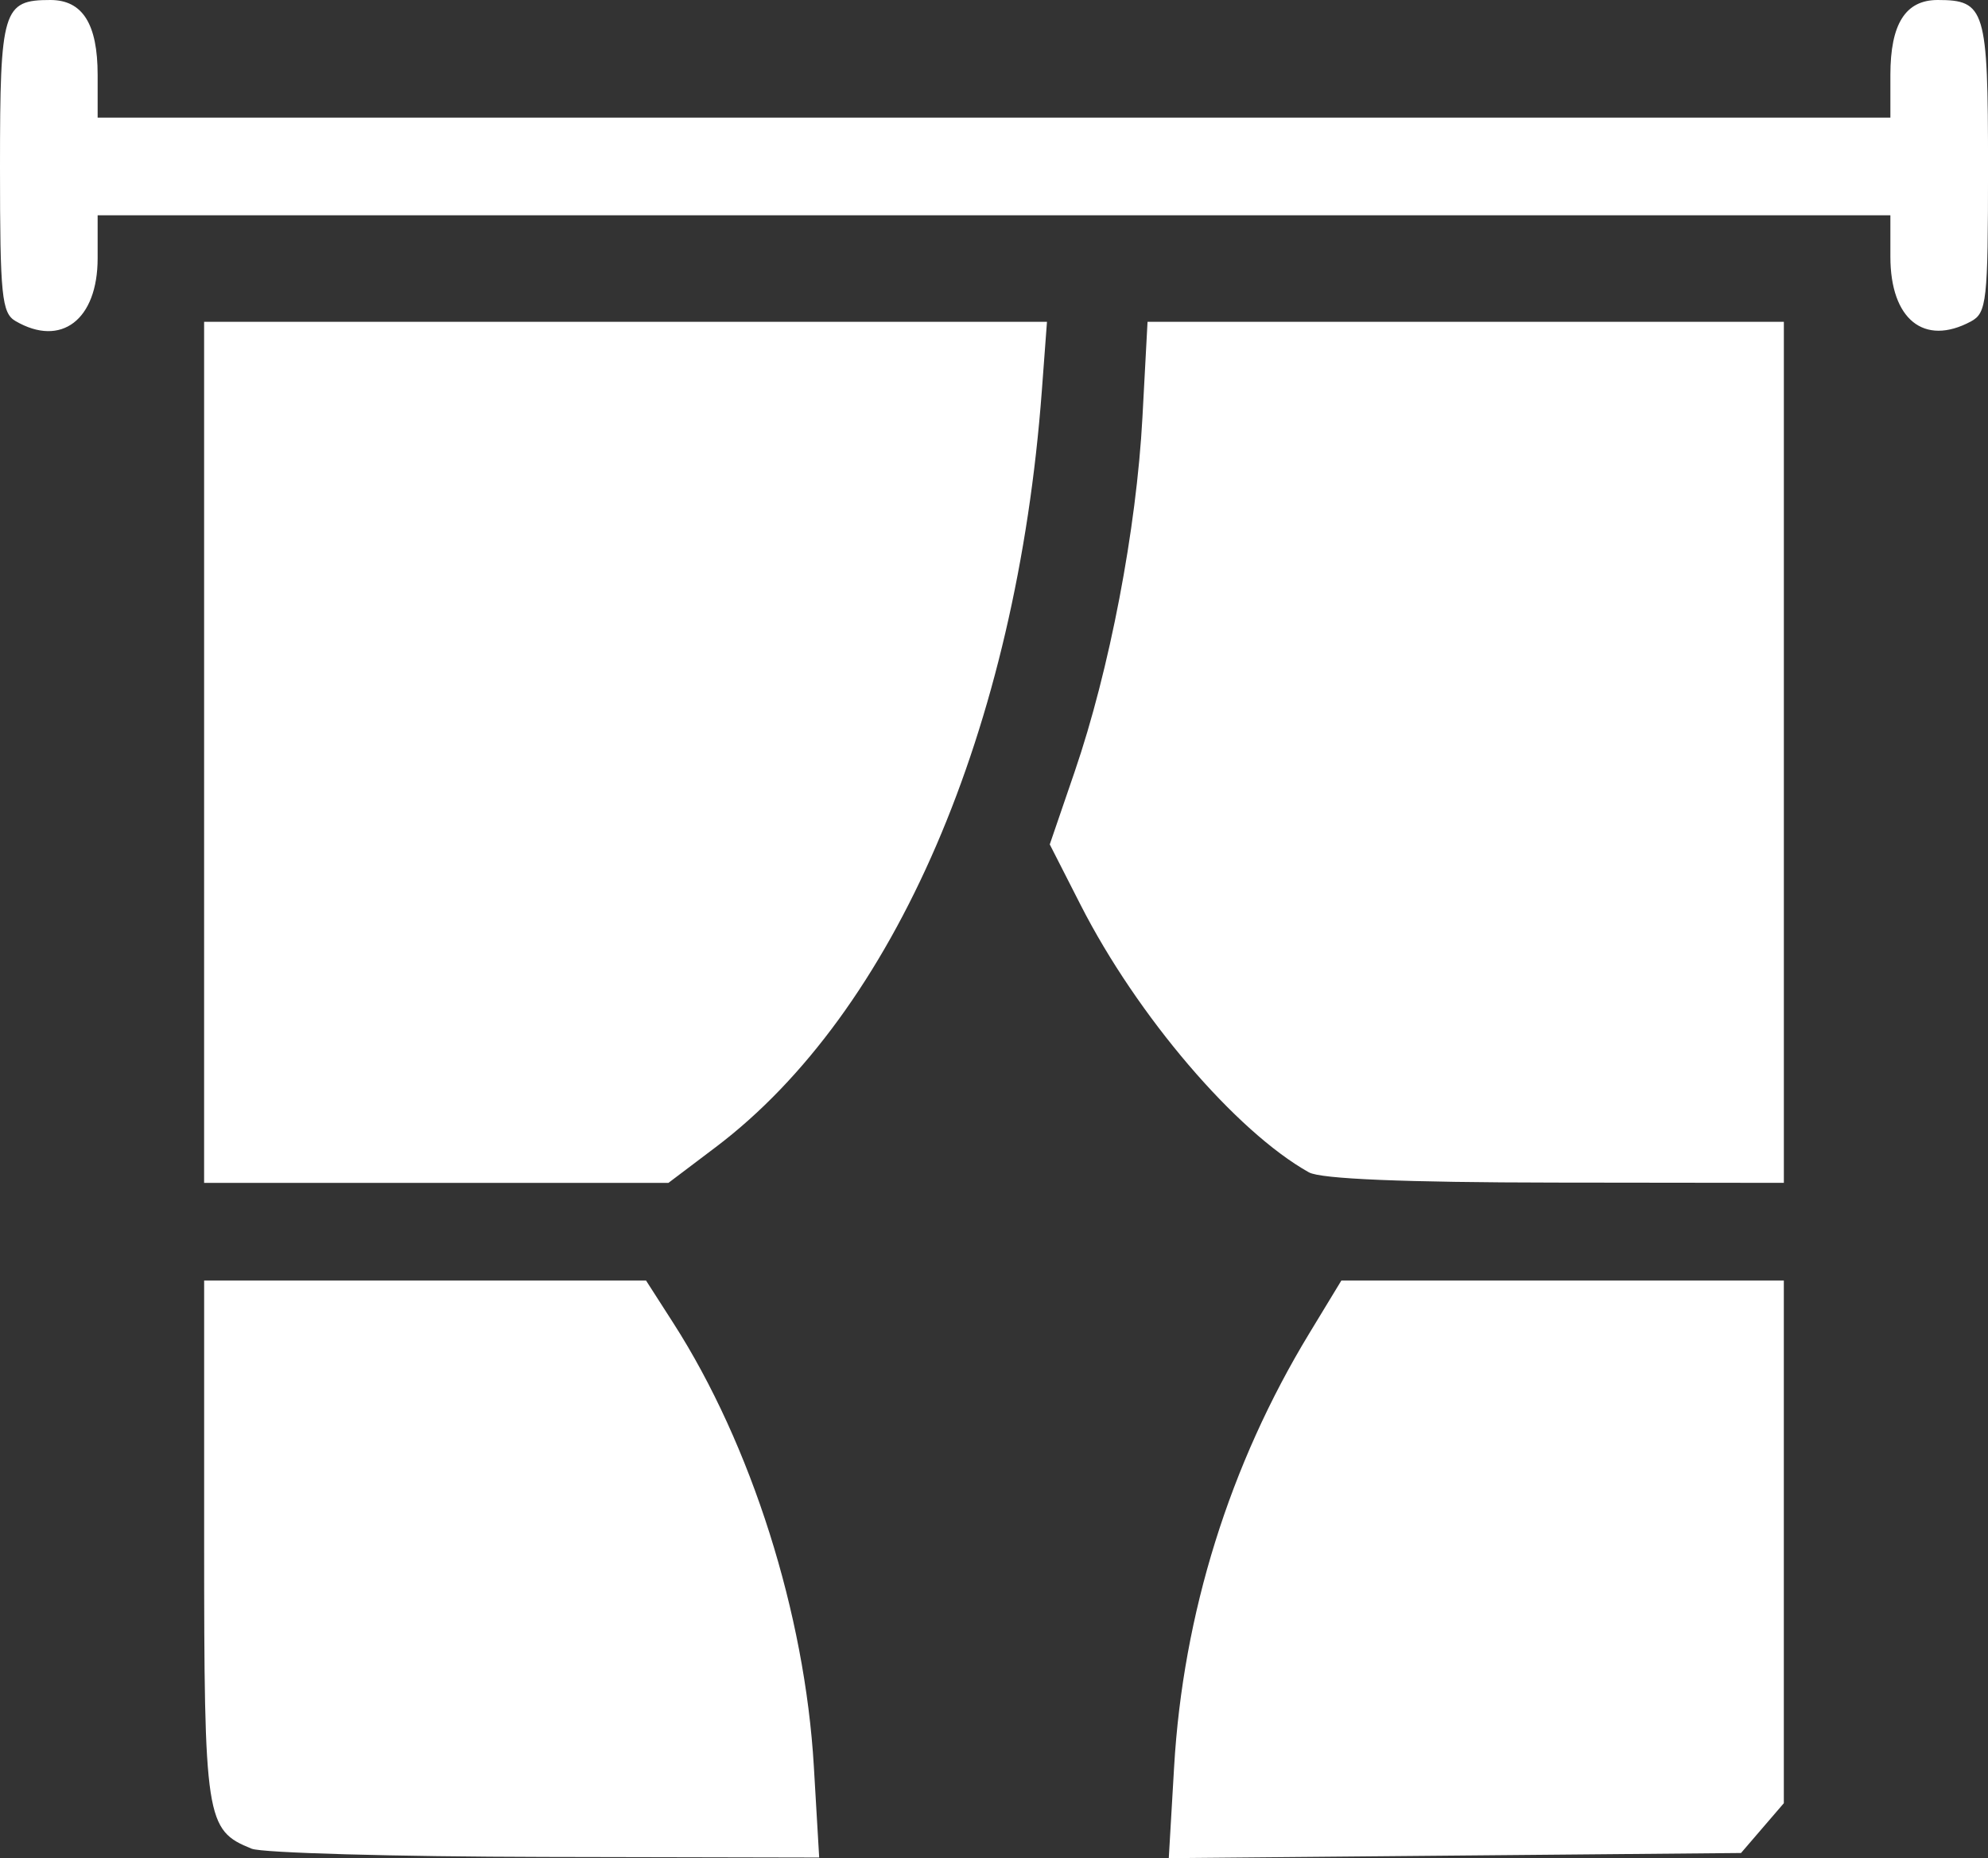
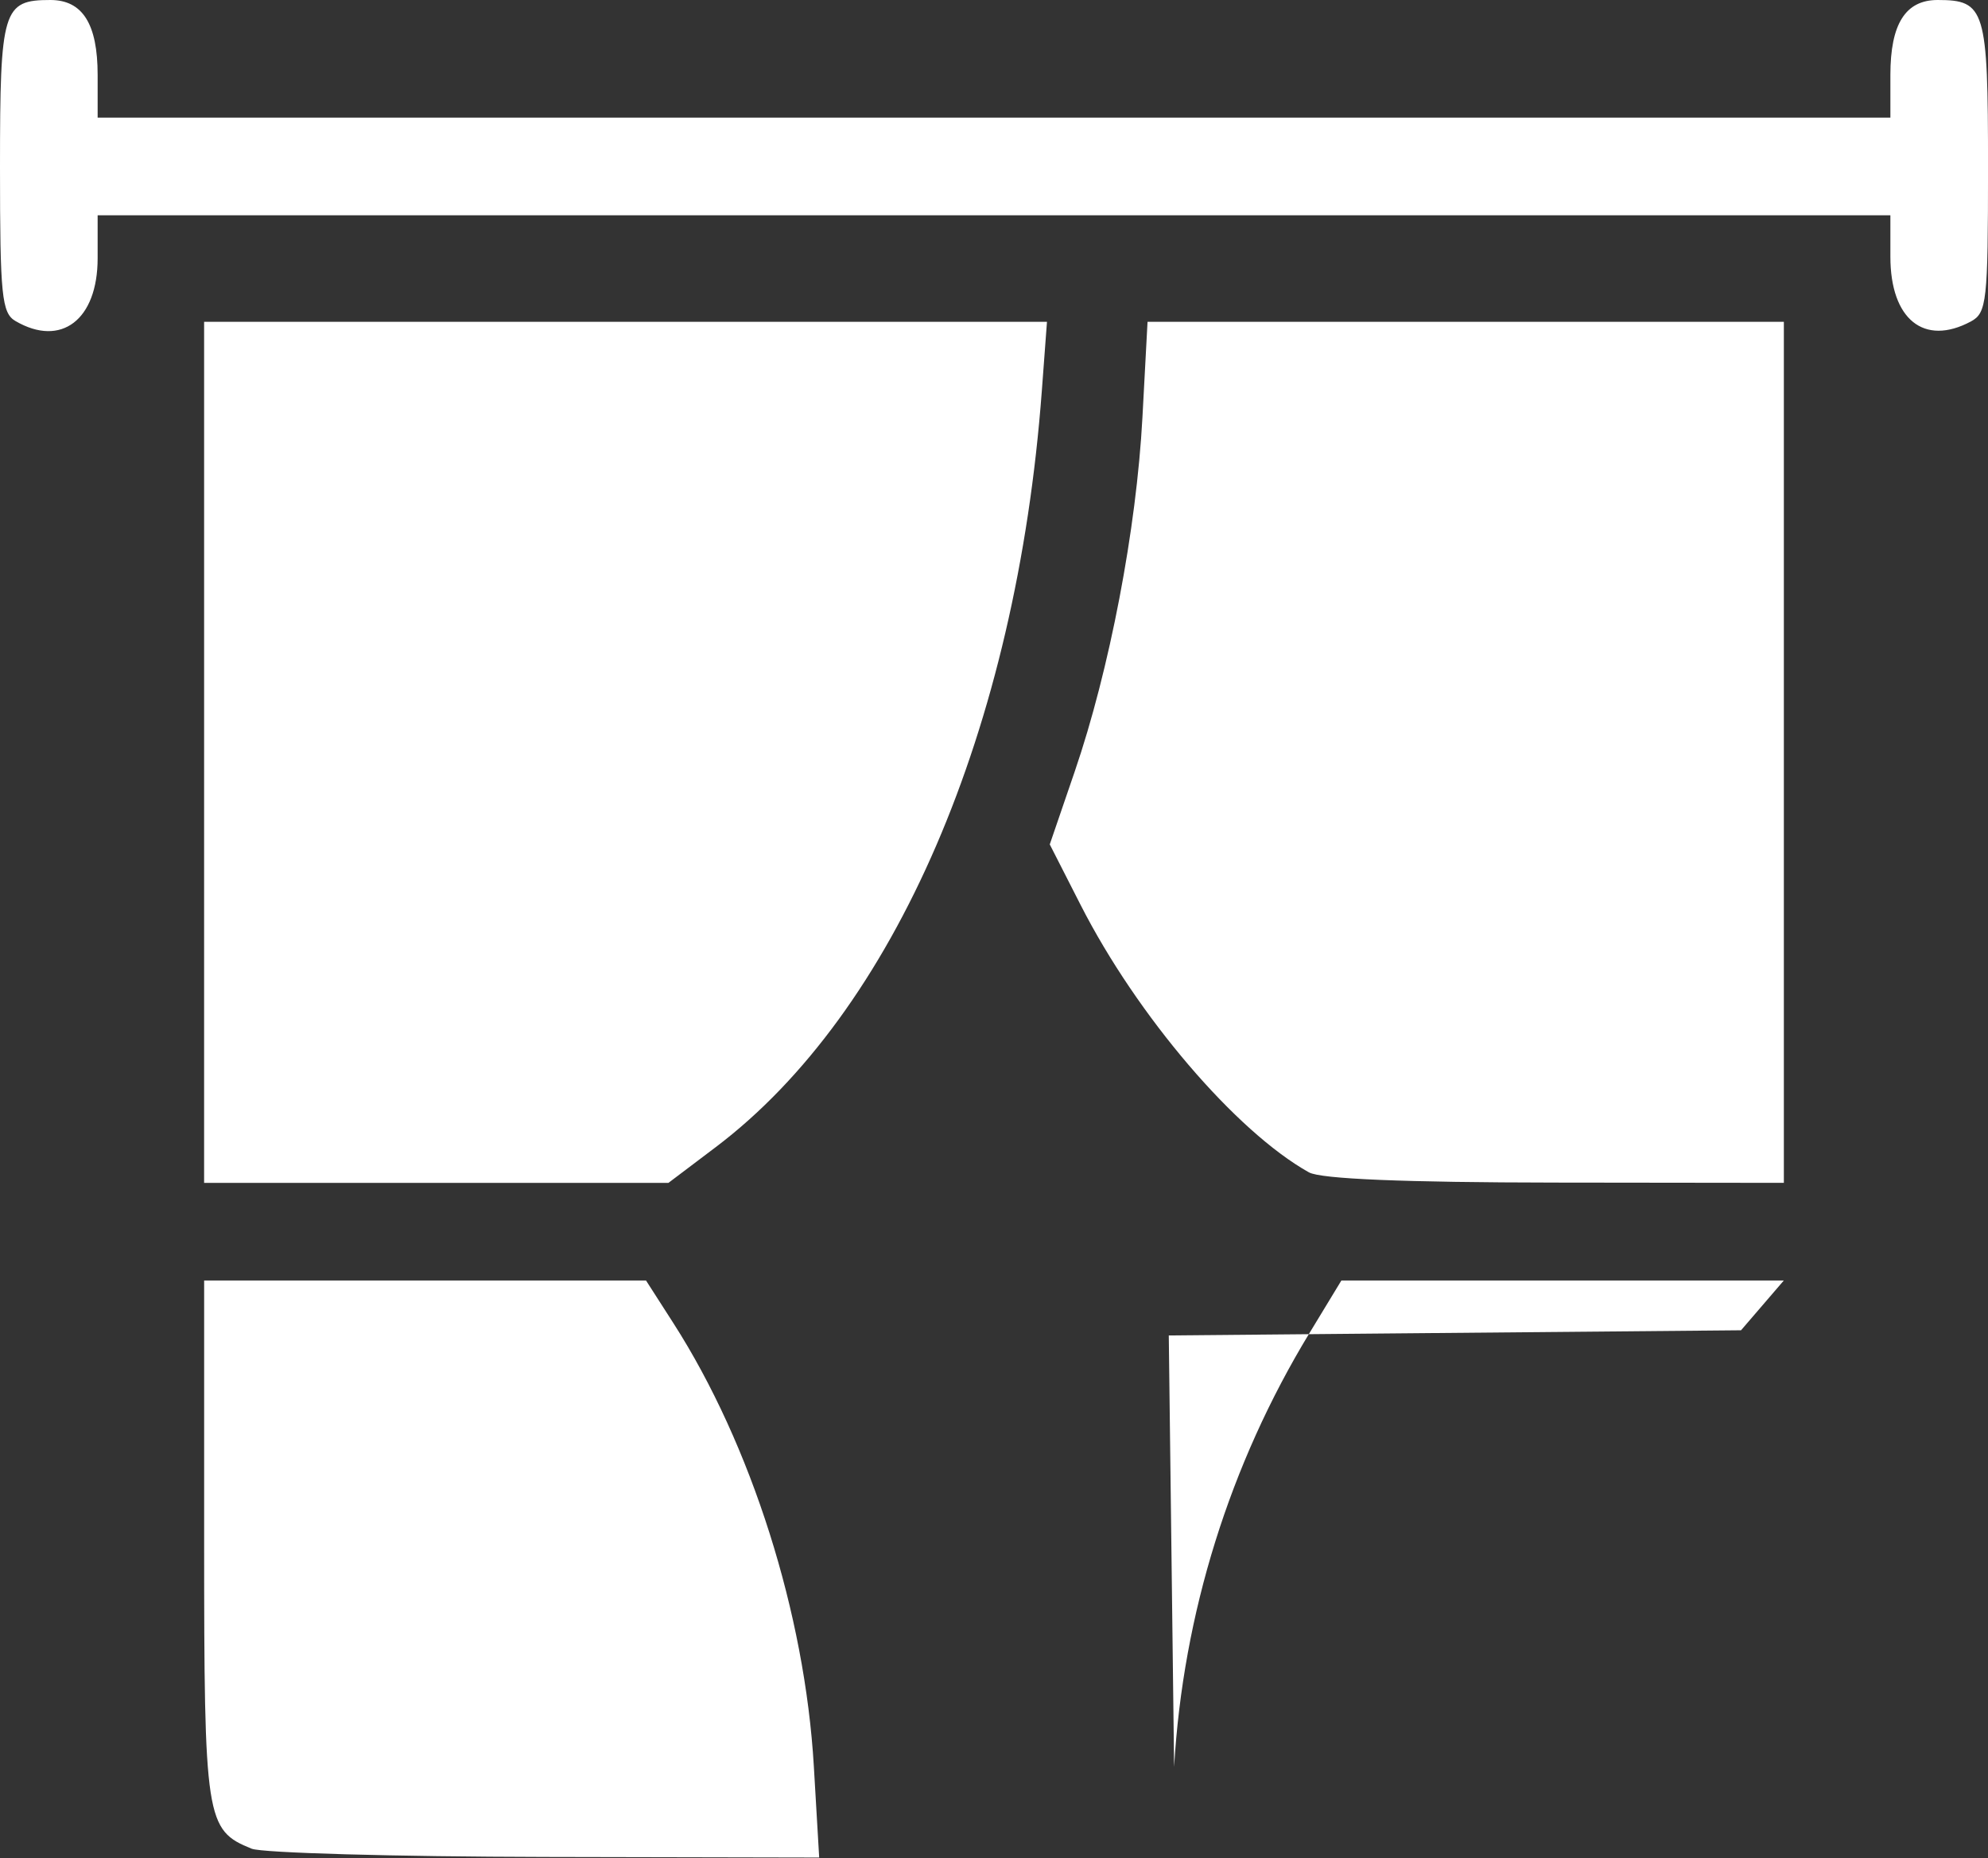
<svg xmlns="http://www.w3.org/2000/svg" xmlns:ns1="http://sodipodi.sourceforge.net/DTD/sodipodi-0.dtd" xmlns:ns2="http://www.inkscape.org/namespaces/inkscape" width="59.267mm" height="55.385mm" viewBox="0 0 59.267 55.385" version="1.1" id="svg1" xml:space="preserve">
  <rect x="0" y="0" width="59.267" height="55.385" fill="#333333" stroke="none" />
  <ns1:namedview id="namedview1" pagecolor="#ffffff" bordercolor="#000000" borderopacity="0.25" ns2:showpageshadow="2" ns2:pageopacity="0.0" ns2:pagecheckerboard="0" ns2:deskcolor="#d1d1d1" ns2:document-units="mm" ns2:zoom="0.7198092" ns2:cx="396.63288" ns2:cy="338.97872" ns2:window-width="1920" ns2:window-height="1011" ns2:window-x="0" ns2:window-y="0" ns2:window-maximized="1" ns2:current-layer="layer1" showgrid="true">
    <ns2:grid id="grid1" units="mm" originx="-22.34" originy="-12.309" spacingx="1" spacingy="1" empcolor="#0099e5" empopacity="0.302" color="#0099e5" opacity="0.149" empspacing="5" dotted="false" gridanglex="30" gridanglez="30" visible="true" />
  </ns1:namedview>
  <defs id="defs1" />
  <g ns2:label="Layer 1" ns2:groupmode="layer" id="layer1" transform="translate(-22.34,-12.309)">
-     <path style="fill:#ffffff" d="m 29.843,67.411 c -1.371,-0.553 -1.417,-0.854 -1.417,-9.189 v -7.746 h 6.587 6.587 l 0.812,1.265 c 2.329,3.63 3.925,8.663 4.191,13.221 l 0.159,2.712 -8.176,-0.017 c -4.497,-0.009 -8.431,-0.12 -8.743,-0.246 z m 27.5,-2.439 c 0.267,-4.562 1.655,-9.012 4.033,-12.926 l 0.954,-1.571 h 6.595 6.595 v 7.79 7.79 l -0.638,0.742 -0.638,0.742 -8.53,0.077 -8.53,0.077 z M 28.425,34.733 V 21.901 h 12.564 12.564 l -0.153,2.051 c -0.753,10.091 -4.39,18.523 -9.727,22.552 l -1.406,1.062 h -6.921 -6.921 z m 32.941,12.521 c -2.179,-1.217 -5.126,-4.667 -6.811,-7.974 l -0.919,-1.803 0.742,-2.166 c 1.042,-3.042 1.843,-7.229 2.021,-10.566 l 0.152,-2.844 h 9.485 9.485 v 12.832 12.832 l -6.813,-0.008 c -4.512,-0.005 -6.992,-0.108 -7.342,-0.304 z M 22.803,21.879 c -0.411,-0.239 -0.463,-0.755 -0.463,-4.59 0,-4.702 0.084,-4.98 1.502,-4.98 0.959,0 1.409,0.713 1.409,2.233 v 1.272 h 26.723 26.723 v -1.272 c 0,-1.52 0.45,-2.233 1.409,-2.233 1.418,0 1.502,0.278 1.502,4.984 0,4.004 -0.038,4.344 -0.512,4.598 -1.394,0.746 -2.399,-0.063 -2.399,-1.93 v -1.236 h -26.723 -26.723 v 1.282 c 0,1.833 -1.087,2.664 -2.447,1.872 z" id="path1" ns2:export-filename="./path1.svg" ns2:export-xdpi="96" ns2:export-ydpi="96" />
+     <path style="fill:#ffffff" d="m 29.843,67.411 c -1.371,-0.553 -1.417,-0.854 -1.417,-9.189 v -7.746 h 6.587 6.587 l 0.812,1.265 c 2.329,3.63 3.925,8.663 4.191,13.221 l 0.159,2.712 -8.176,-0.017 c -4.497,-0.009 -8.431,-0.12 -8.743,-0.246 z m 27.5,-2.439 c 0.267,-4.562 1.655,-9.012 4.033,-12.926 l 0.954,-1.571 h 6.595 6.595 l -0.638,0.742 -0.638,0.742 -8.53,0.077 -8.53,0.077 z M 28.425,34.733 V 21.901 h 12.564 12.564 l -0.153,2.051 c -0.753,10.091 -4.39,18.523 -9.727,22.552 l -1.406,1.062 h -6.921 -6.921 z m 32.941,12.521 c -2.179,-1.217 -5.126,-4.667 -6.811,-7.974 l -0.919,-1.803 0.742,-2.166 c 1.042,-3.042 1.843,-7.229 2.021,-10.566 l 0.152,-2.844 h 9.485 9.485 v 12.832 12.832 l -6.813,-0.008 c -4.512,-0.005 -6.992,-0.108 -7.342,-0.304 z M 22.803,21.879 c -0.411,-0.239 -0.463,-0.755 -0.463,-4.59 0,-4.702 0.084,-4.98 1.502,-4.98 0.959,0 1.409,0.713 1.409,2.233 v 1.272 h 26.723 26.723 v -1.272 c 0,-1.52 0.45,-2.233 1.409,-2.233 1.418,0 1.502,0.278 1.502,4.984 0,4.004 -0.038,4.344 -0.512,4.598 -1.394,0.746 -2.399,-0.063 -2.399,-1.93 v -1.236 h -26.723 -26.723 v 1.282 c 0,1.833 -1.087,2.664 -2.447,1.872 z" id="path1" ns2:export-filename="./path1.svg" ns2:export-xdpi="96" ns2:export-ydpi="96" />
  </g>
</svg>